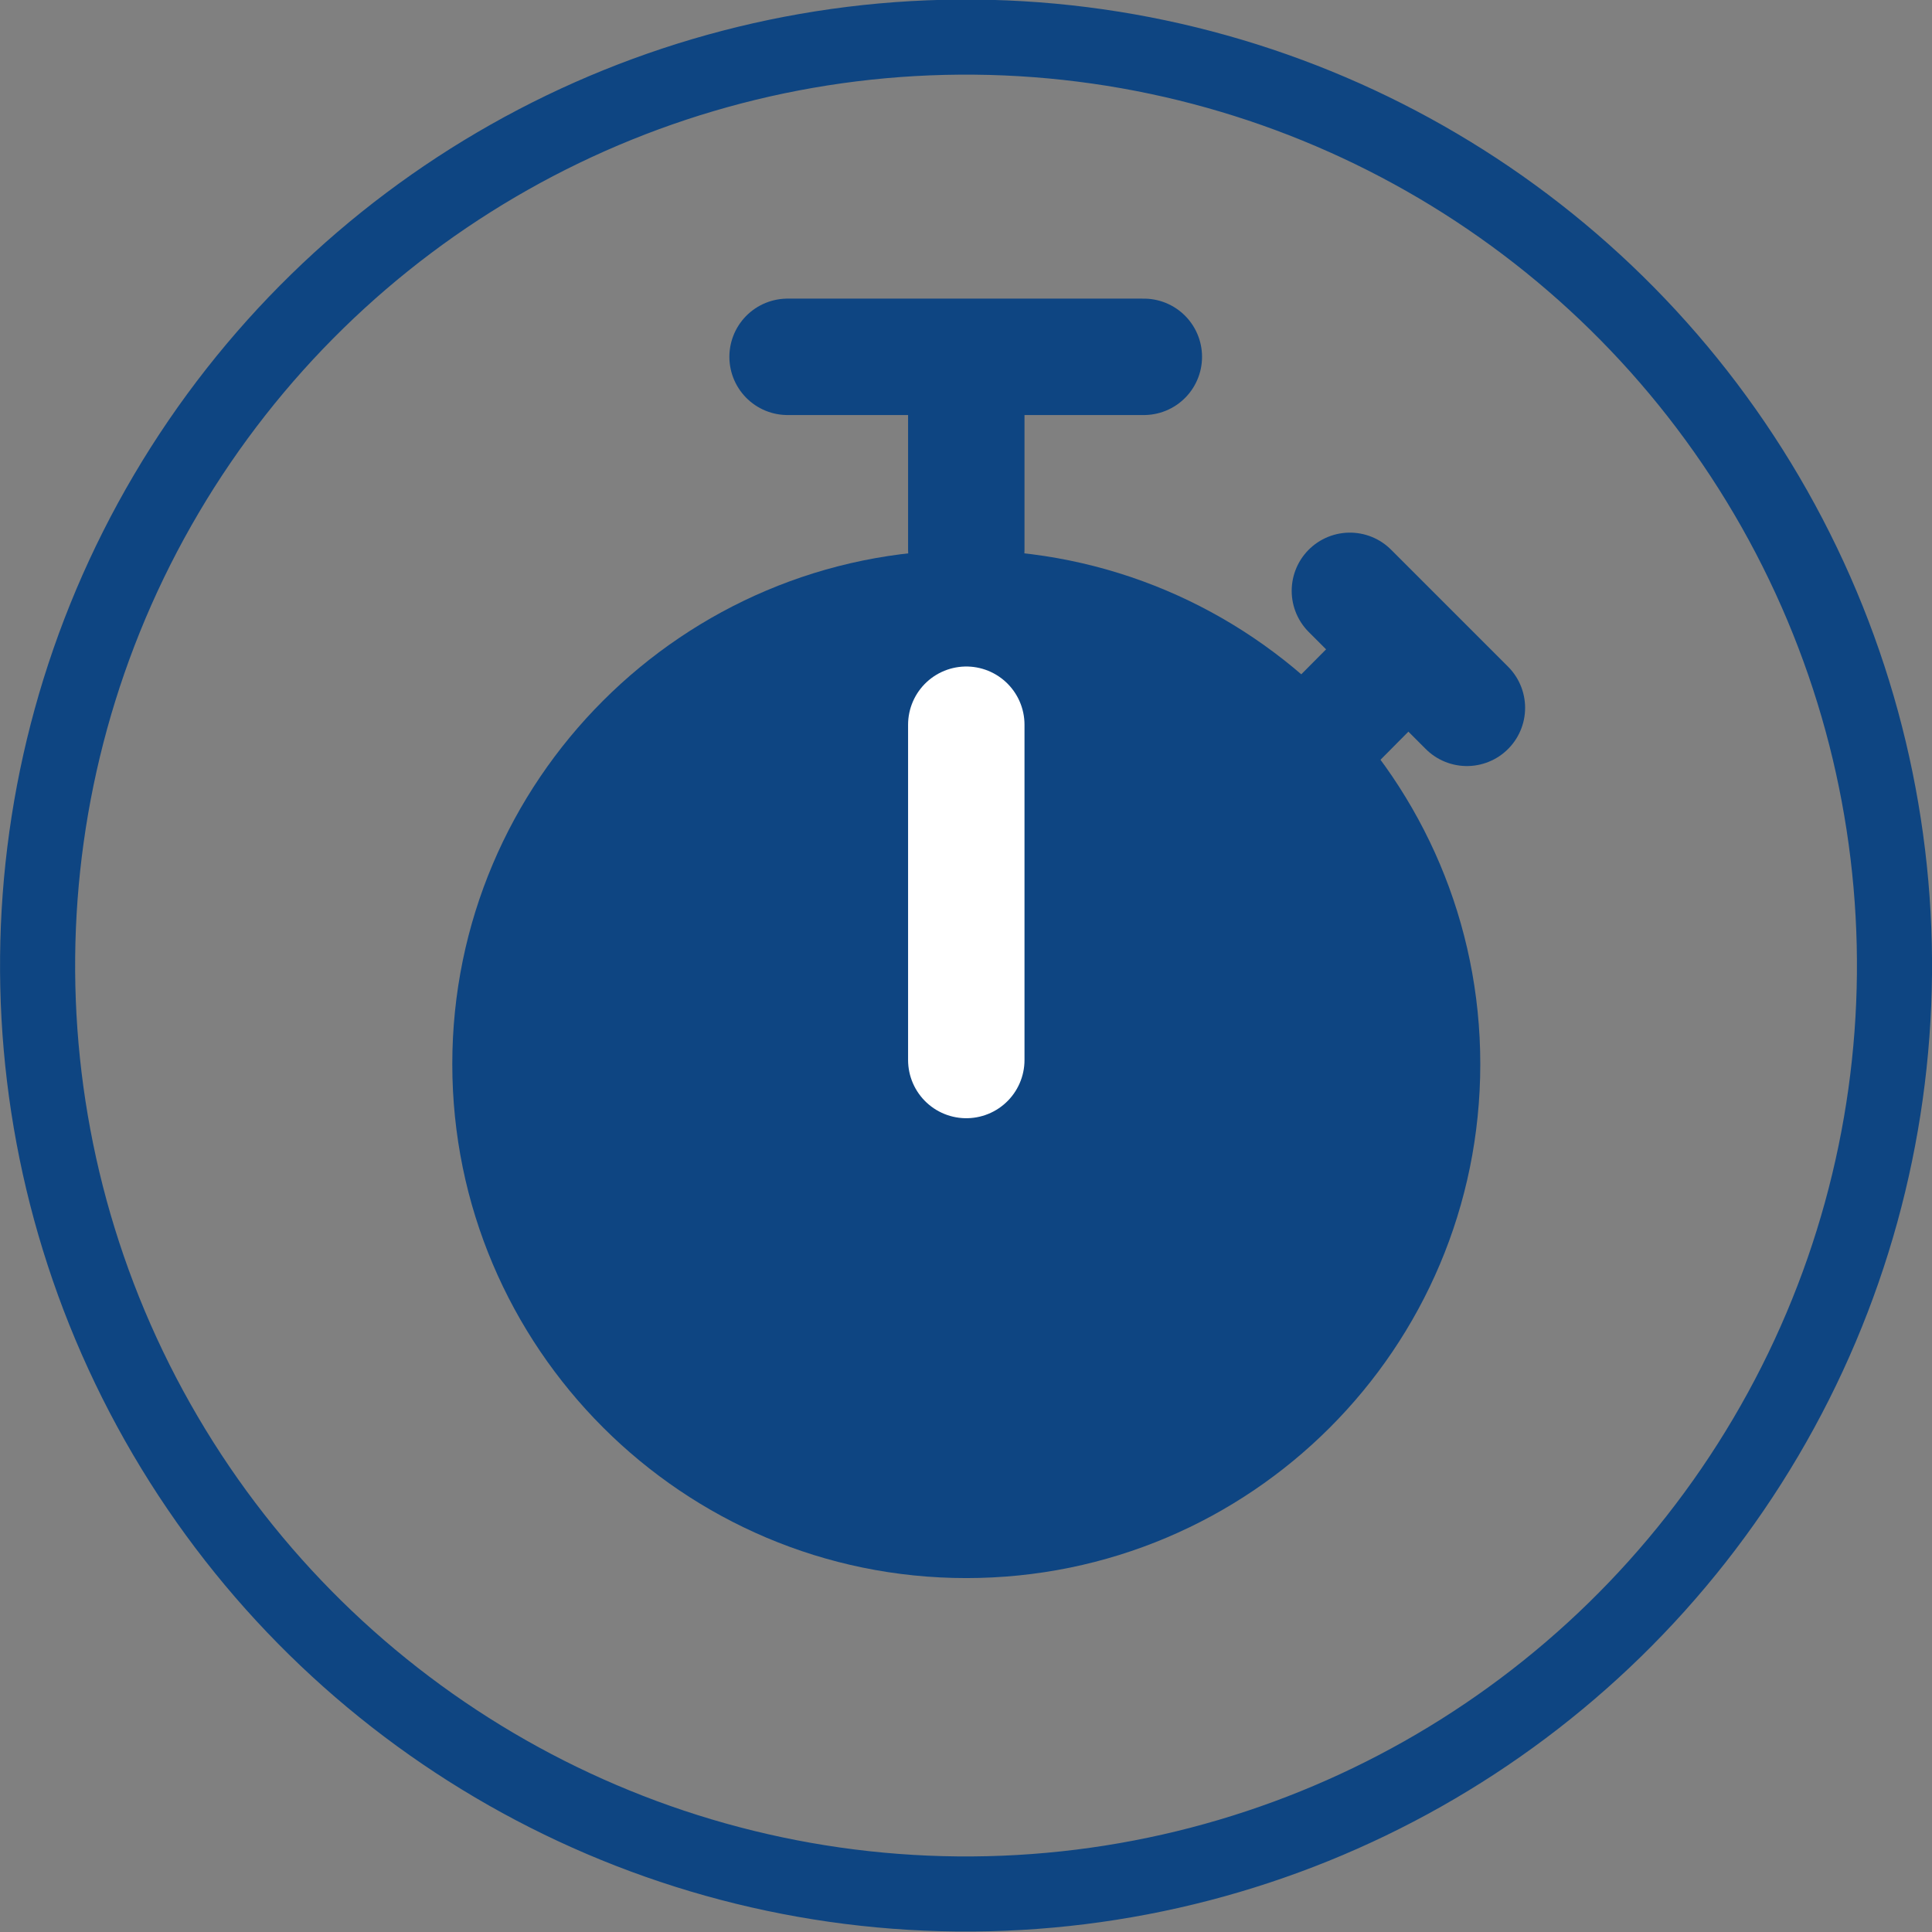
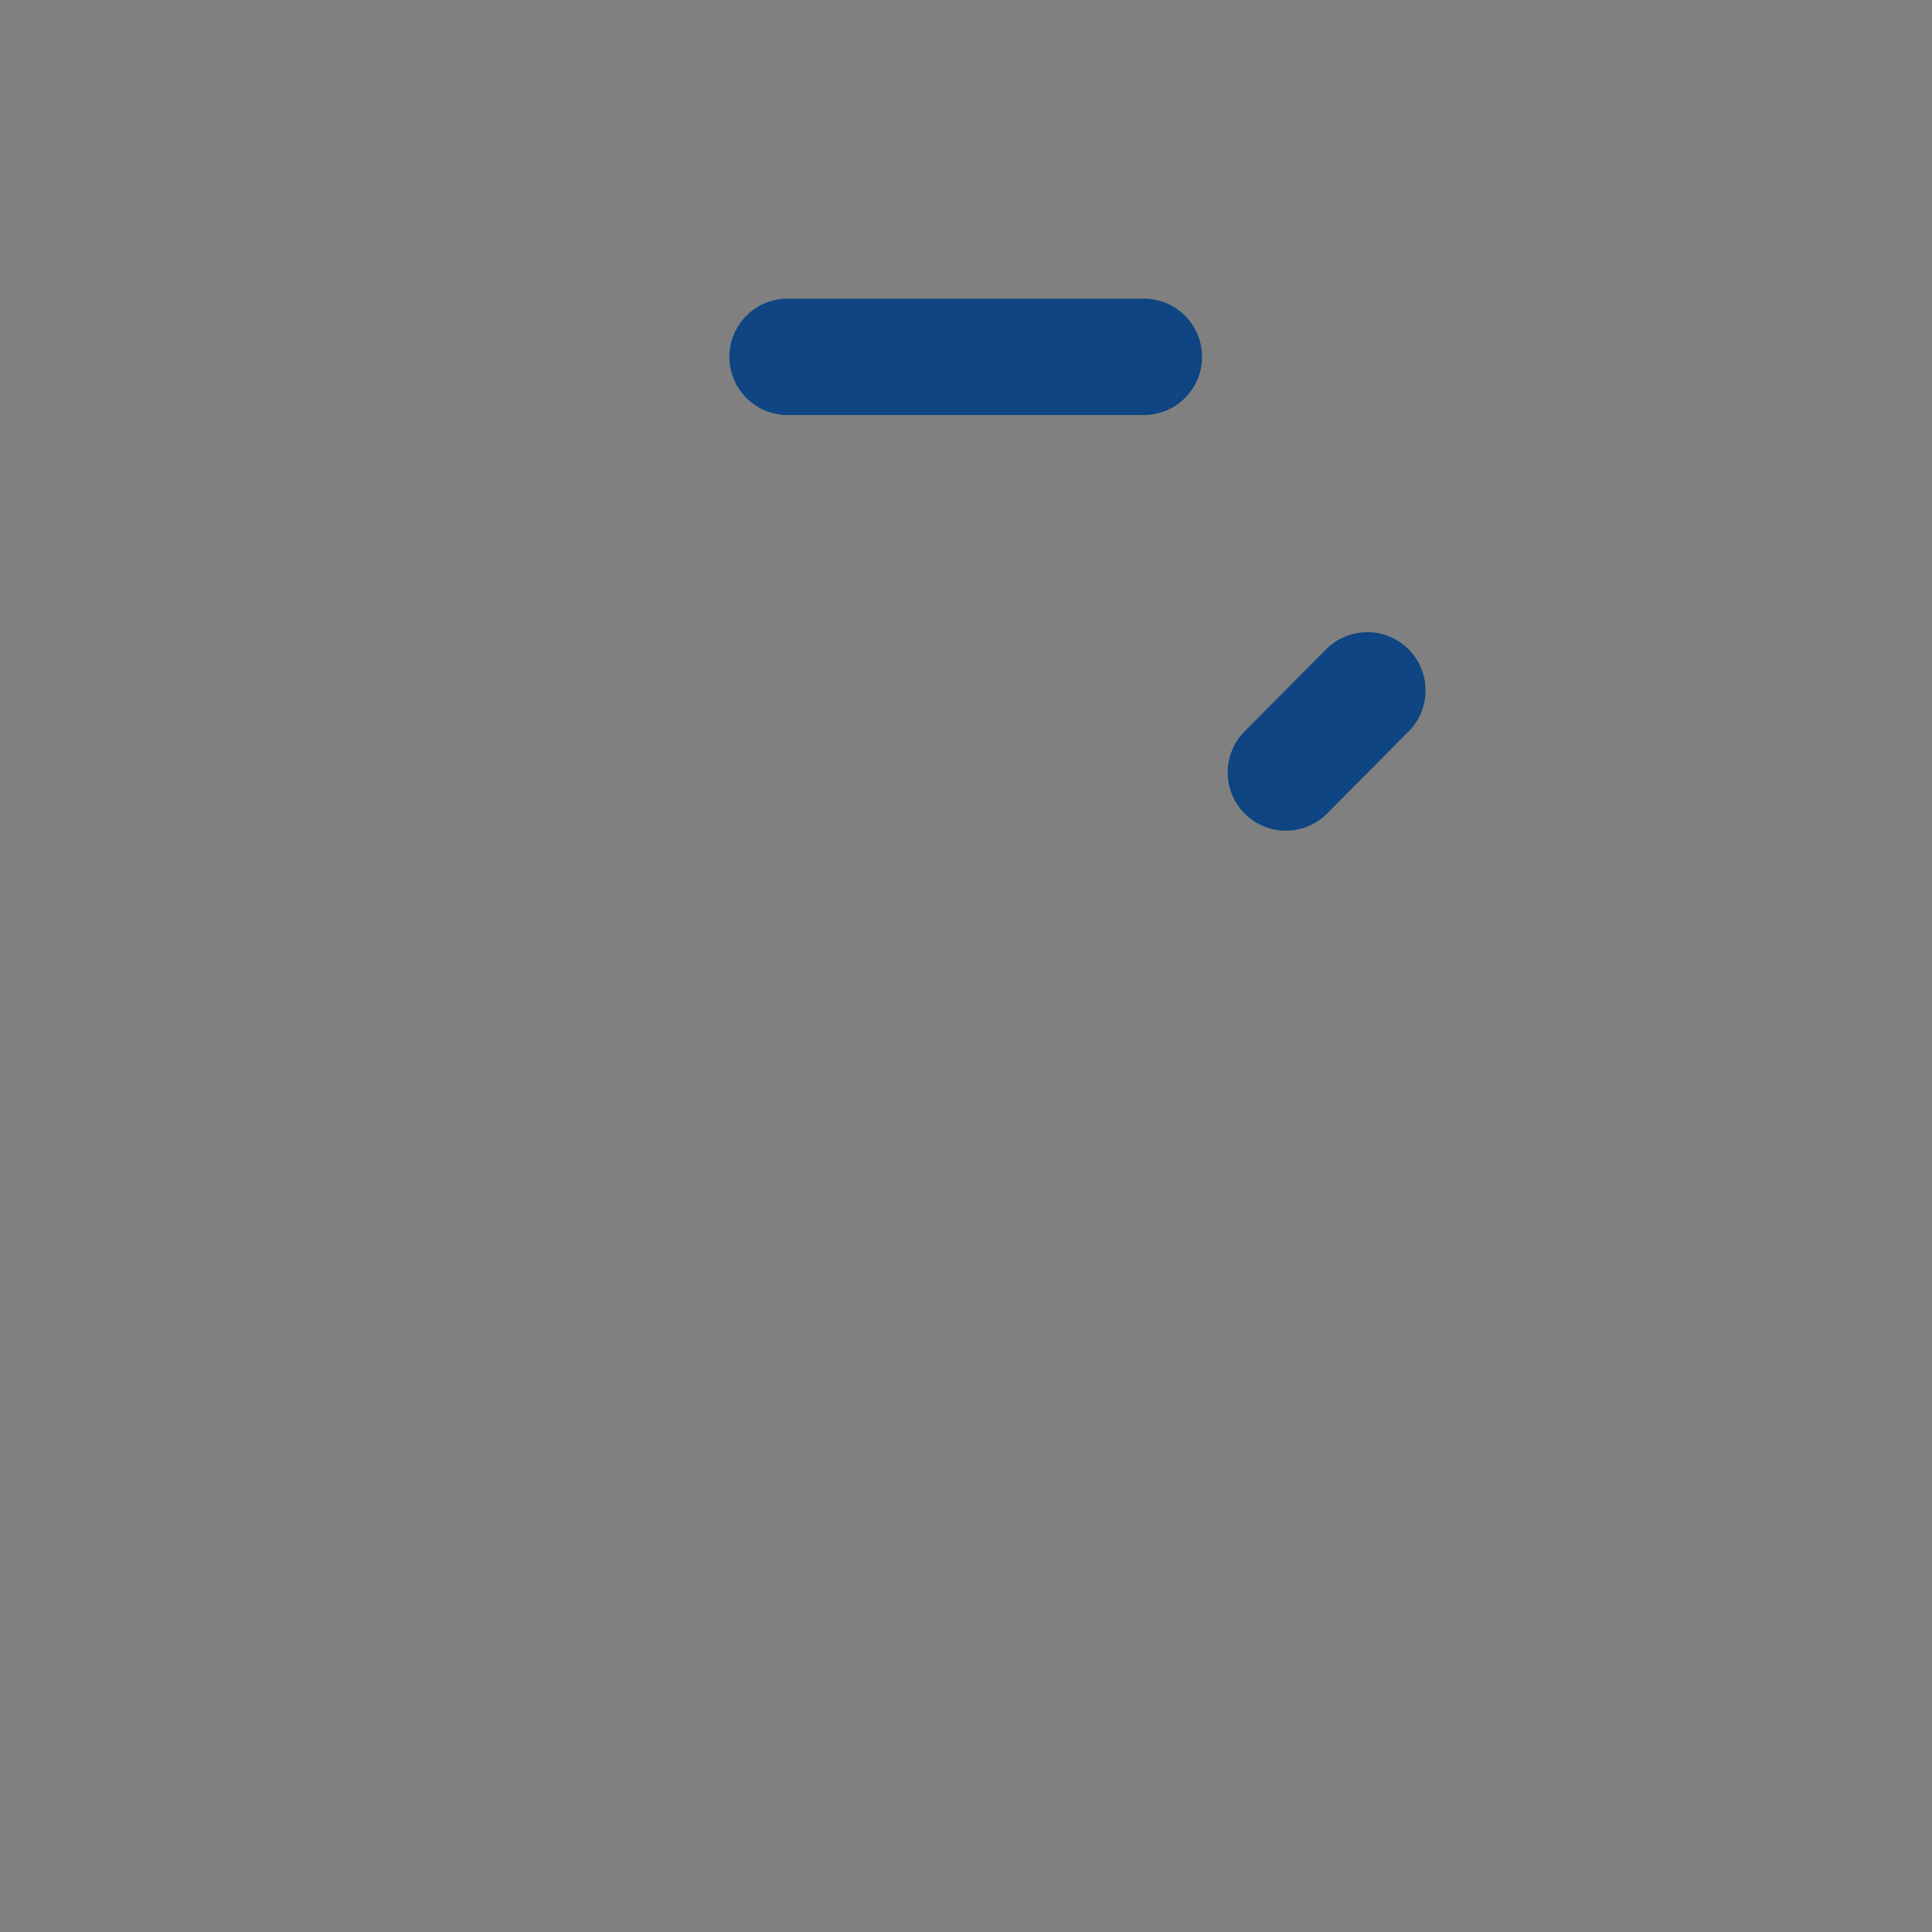
<svg xmlns="http://www.w3.org/2000/svg" viewBox="0 0 33.19 33.19">
  <rect x="0" y="0" width="33.19" height="33.19" fill="#808080" stroke="none" />
  <defs>
    <style>
      .cls-1, .cls-2 {
        stroke-linecap: round;
        stroke-width: 2px;
      }

      .cls-1, .cls-2, .cls-3 {
        fill: none;
      }

      .cls-1, .cls-3 {
        stroke: #0e4582;
      }

      .cls-2 {
        stroke: #fff;
      }

      .cls-4 {
        fill: #0e4582;
        stroke-width: 0px;
      }

      .cls-3 {
        stroke-width: 1.29px;
      }
    </style>
  </defs>
  <g>
-     <circle class="cls-3" cx="16.6" cy="16.59" r="15.95" transform="translate(-.15 33.03) rotate(-89.46)" />
-     <path class="cls-4" d="m16.6,27.11c4.88,0,8.83-3.95,8.83-8.83s-3.96-8.83-8.83-8.83-8.83,3.96-8.83,8.83,3.96,8.83,8.83,8.83" />
-     <line class="cls-2" x1="16.6" y1="12.45" x2="16.6" y2="18.21" />
-     <line class="cls-1" x1="16.6" y1="7.13" x2="16.6" y2="9.44" />
    <line class="cls-1" x1="13.53" y1="6.13" x2="19.65" y2="6.13" />
-     <line class="cls-1" x1="23.19" y1="10.15" x2="25.2" y2="12.16" />
    <line class="cls-1" x1="23.49" y1="11.86" x2="22.09" y2="13.27" />
  </g>
</svg>